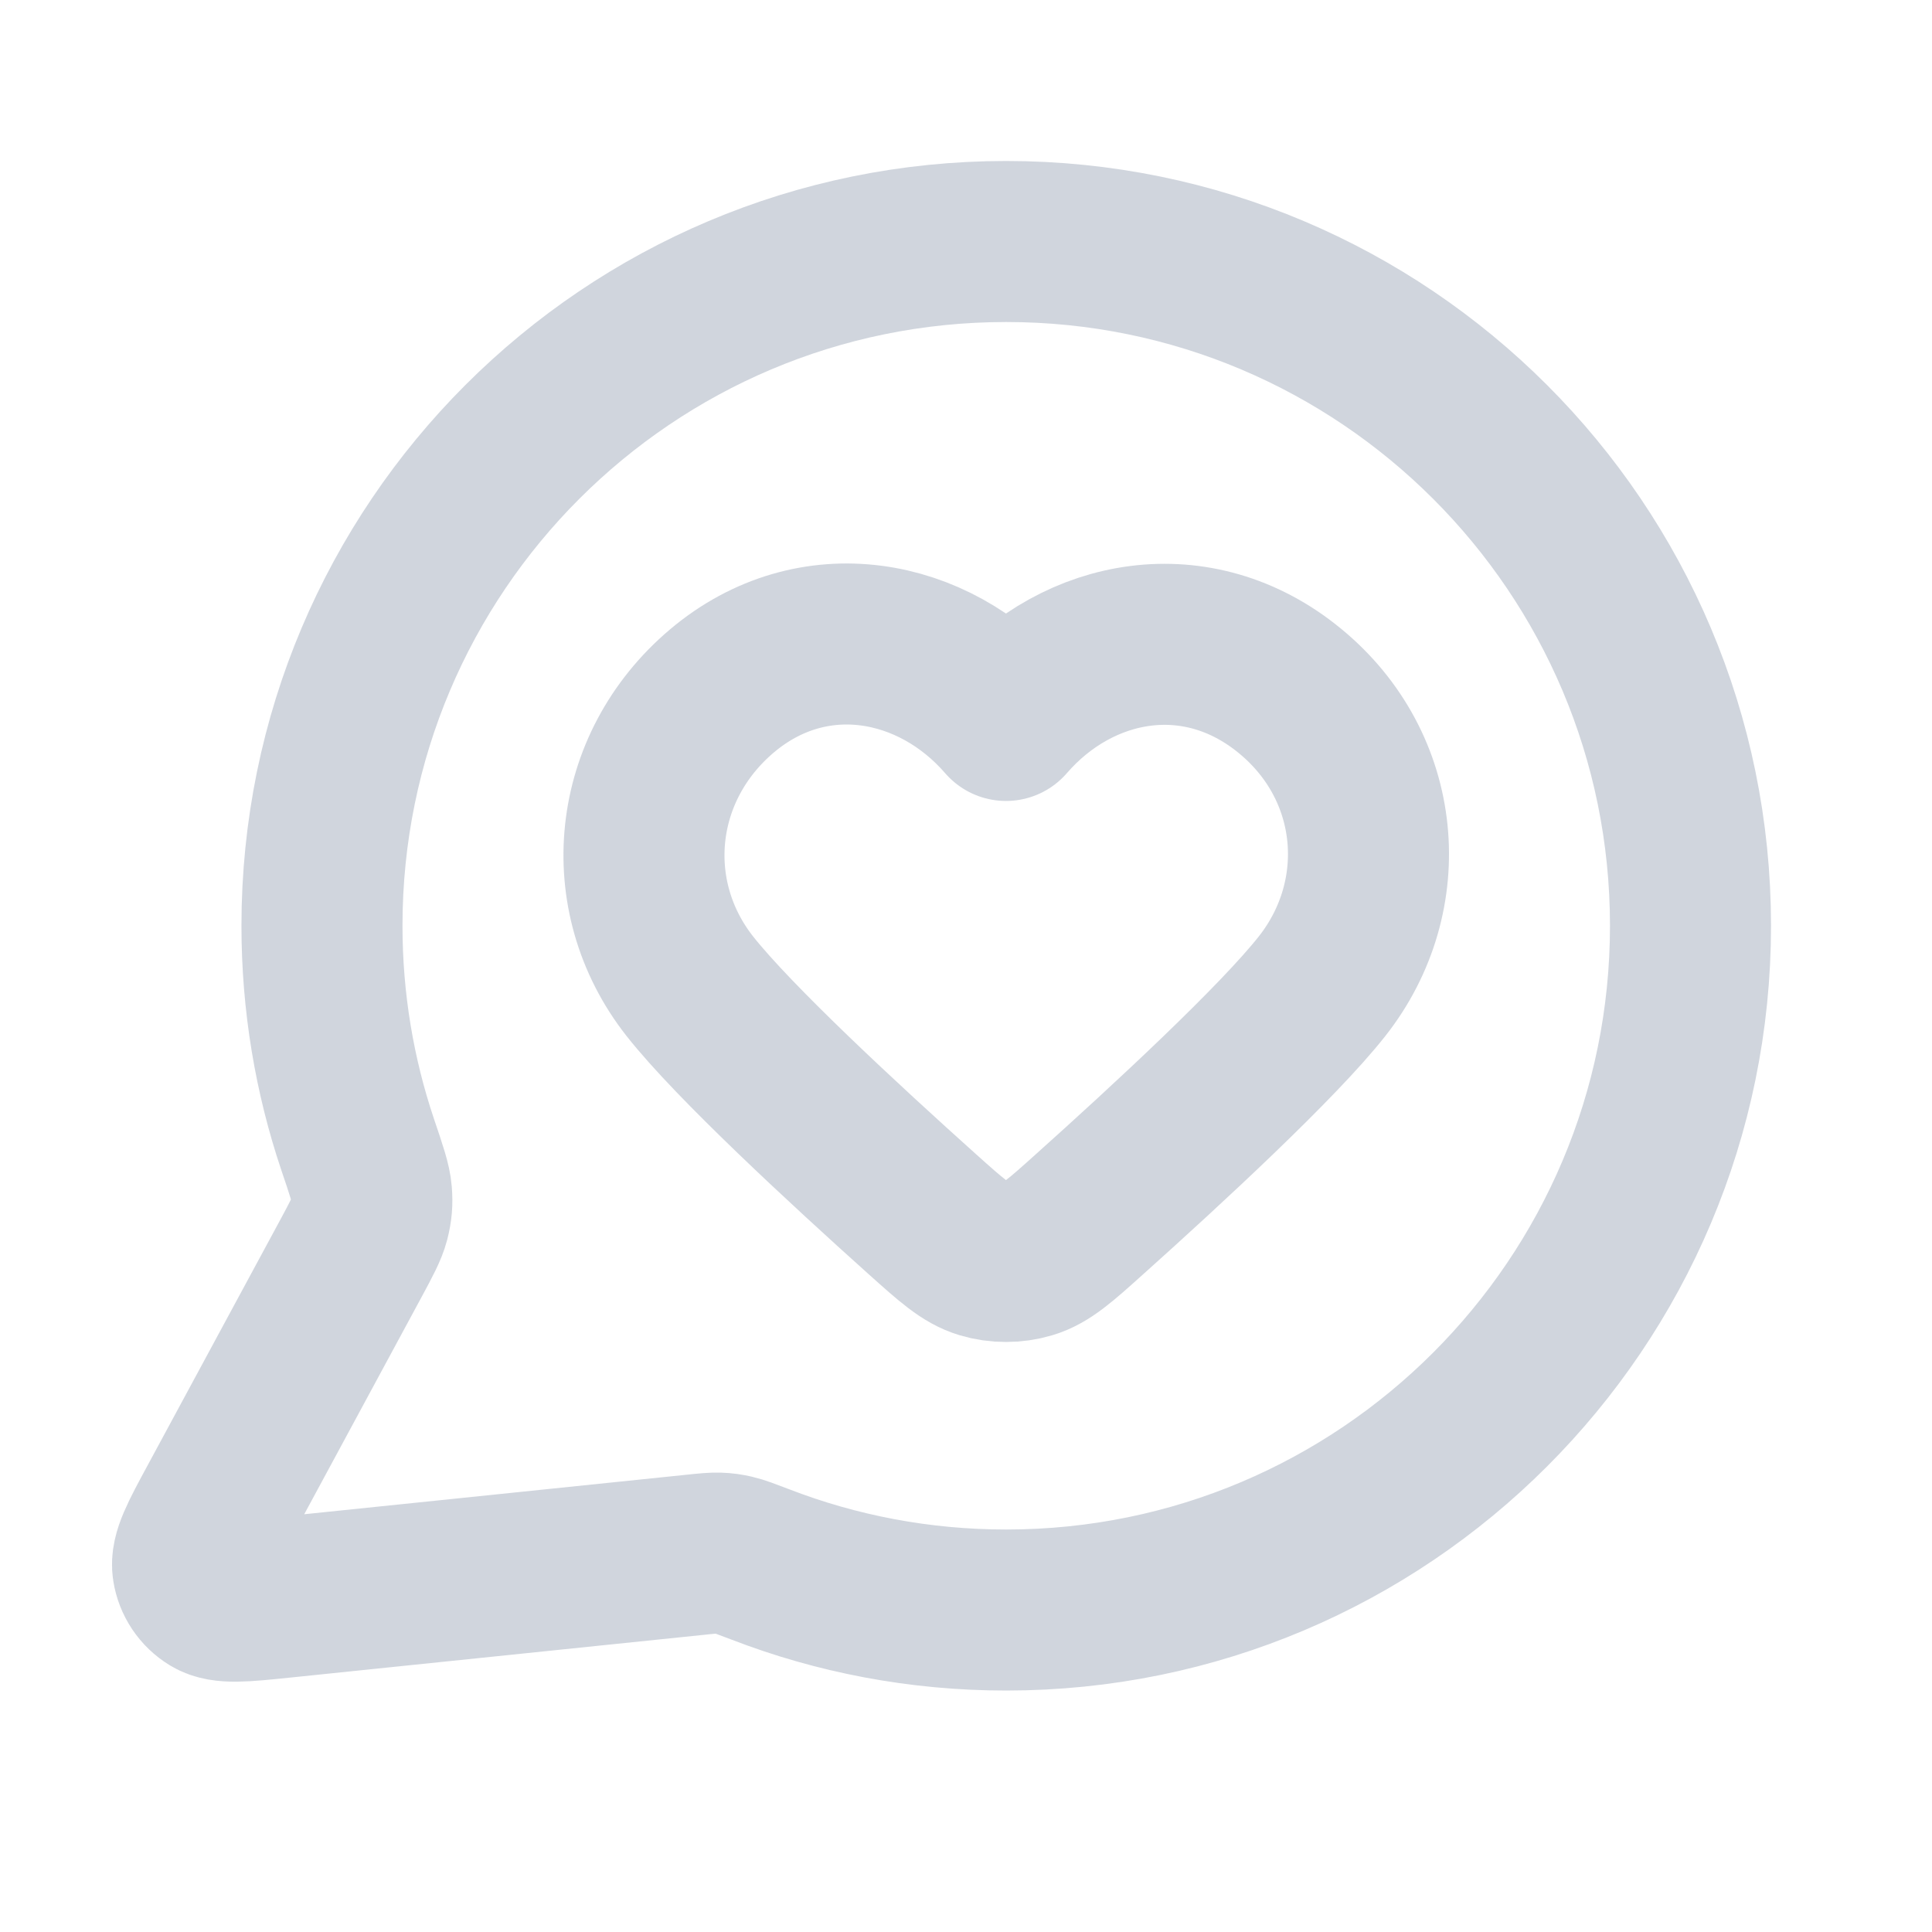
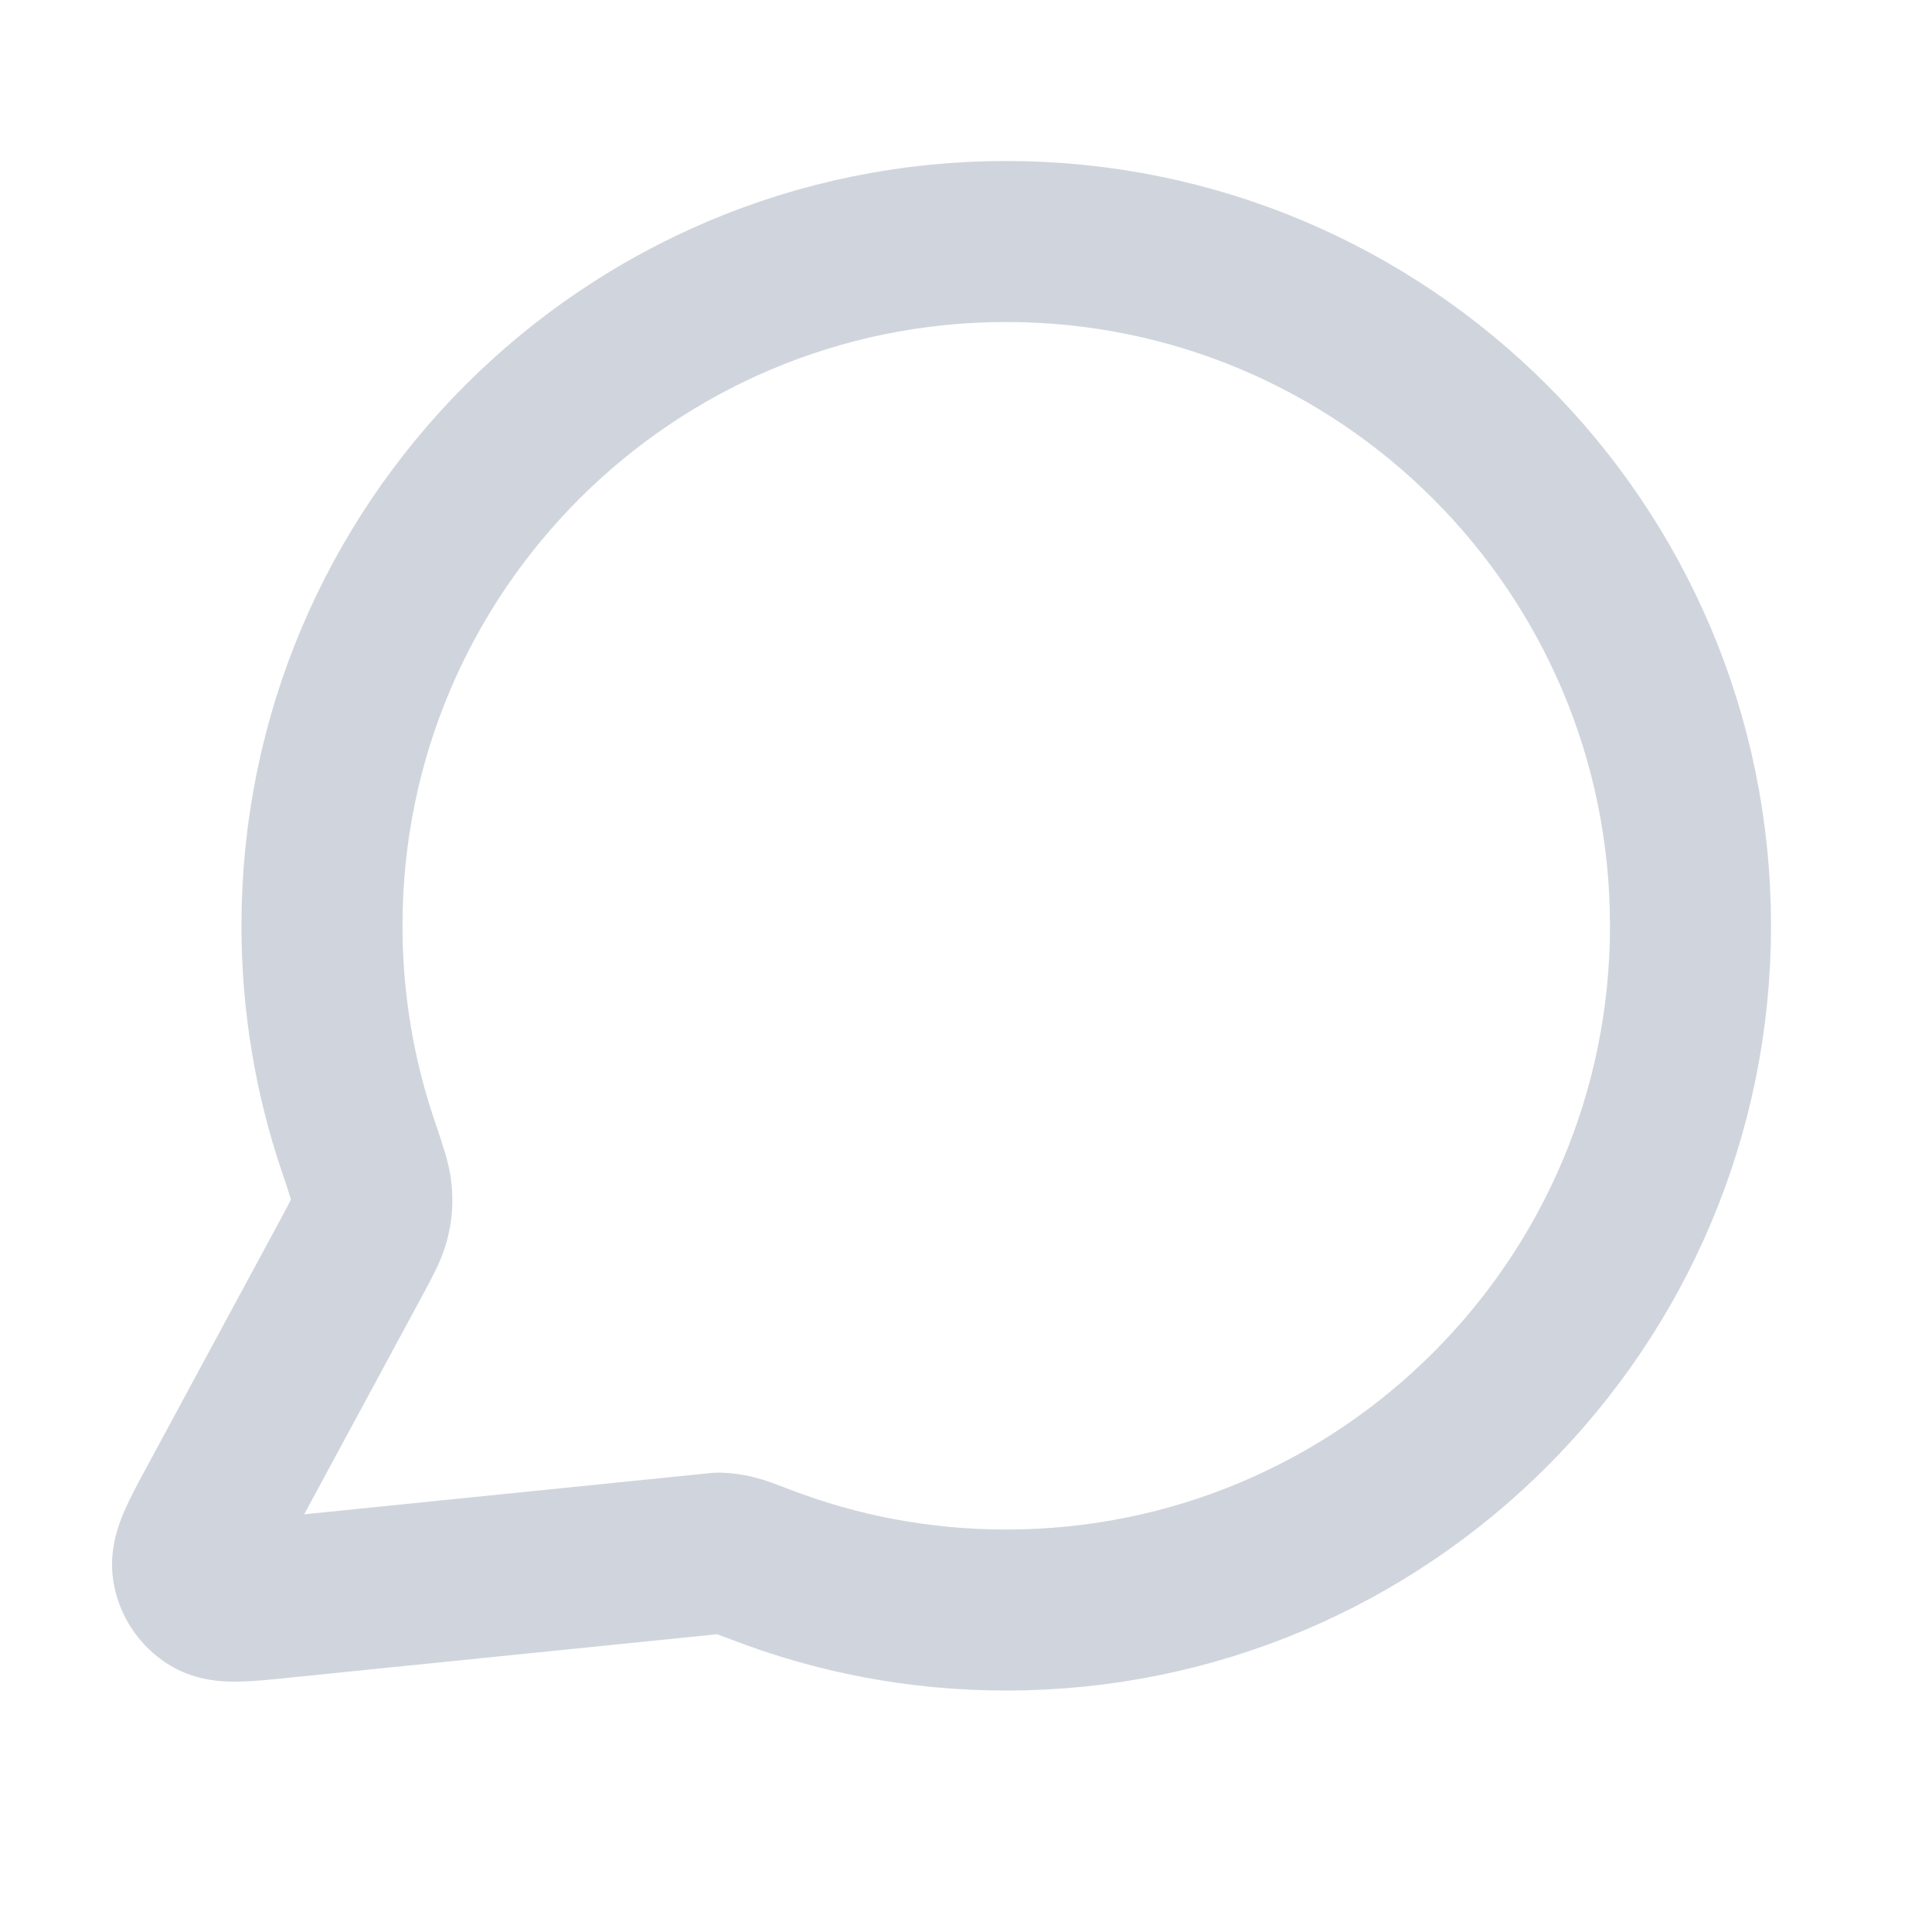
<svg xmlns="http://www.w3.org/2000/svg" width="20" height="20" viewBox="0 0 20 20" fill="none">
-   <path d="M17.5 9.583C17.5 13.495 14.328 16.667 10.416 16.667C9.519 16.667 8.661 16.5 7.871 16.195C7.726 16.14 7.654 16.112 7.597 16.099C7.54 16.086 7.499 16.08 7.441 16.078C7.382 16.076 7.318 16.082 7.188 16.096L2.921 16.537C2.514 16.579 2.311 16.6 2.191 16.527C2.086 16.463 2.015 16.357 1.996 16.236C1.974 16.097 2.071 15.917 2.266 15.557L3.629 13.034C3.741 12.826 3.797 12.722 3.823 12.623C3.848 12.524 3.854 12.453 3.846 12.351C3.838 12.248 3.793 12.115 3.702 11.847C3.463 11.136 3.333 10.375 3.333 9.583C3.333 5.671 6.504 2.5 10.416 2.5C14.328 2.5 17.5 5.671 17.5 9.583Z" stroke="#D0D5DD" stroke-width="1.667" stroke-linecap="round" stroke-linejoin="round" />
-   <path fill-rule="evenodd" clip-rule="evenodd" d="M10.414 7.458C9.664 6.592 8.414 6.359 7.474 7.152C6.535 7.945 6.403 9.27 7.14 10.208C7.597 10.788 8.745 11.849 9.551 12.572C9.848 12.838 9.996 12.971 10.174 13.024C10.326 13.07 10.501 13.07 10.654 13.024C10.832 12.971 10.98 12.838 11.276 12.572C12.083 11.849 13.23 10.788 13.687 10.208C14.425 9.27 14.309 7.936 13.353 7.152C12.398 6.367 11.164 6.592 10.414 7.458Z" stroke="#D0D5DD" stroke-width="1.667" stroke-linecap="round" stroke-linejoin="round" />
+   <path d="M17.5 9.583C17.5 13.495 14.328 16.667 10.416 16.667C9.519 16.667 8.661 16.5 7.871 16.195C7.726 16.14 7.654 16.112 7.597 16.099C7.54 16.086 7.499 16.08 7.441 16.078L2.921 16.537C2.514 16.579 2.311 16.6 2.191 16.527C2.086 16.463 2.015 16.357 1.996 16.236C1.974 16.097 2.071 15.917 2.266 15.557L3.629 13.034C3.741 12.826 3.797 12.722 3.823 12.623C3.848 12.524 3.854 12.453 3.846 12.351C3.838 12.248 3.793 12.115 3.702 11.847C3.463 11.136 3.333 10.375 3.333 9.583C3.333 5.671 6.504 2.5 10.416 2.5C14.328 2.5 17.5 5.671 17.5 9.583Z" stroke="#D0D5DD" stroke-width="1.667" stroke-linecap="round" stroke-linejoin="round" />
</svg>